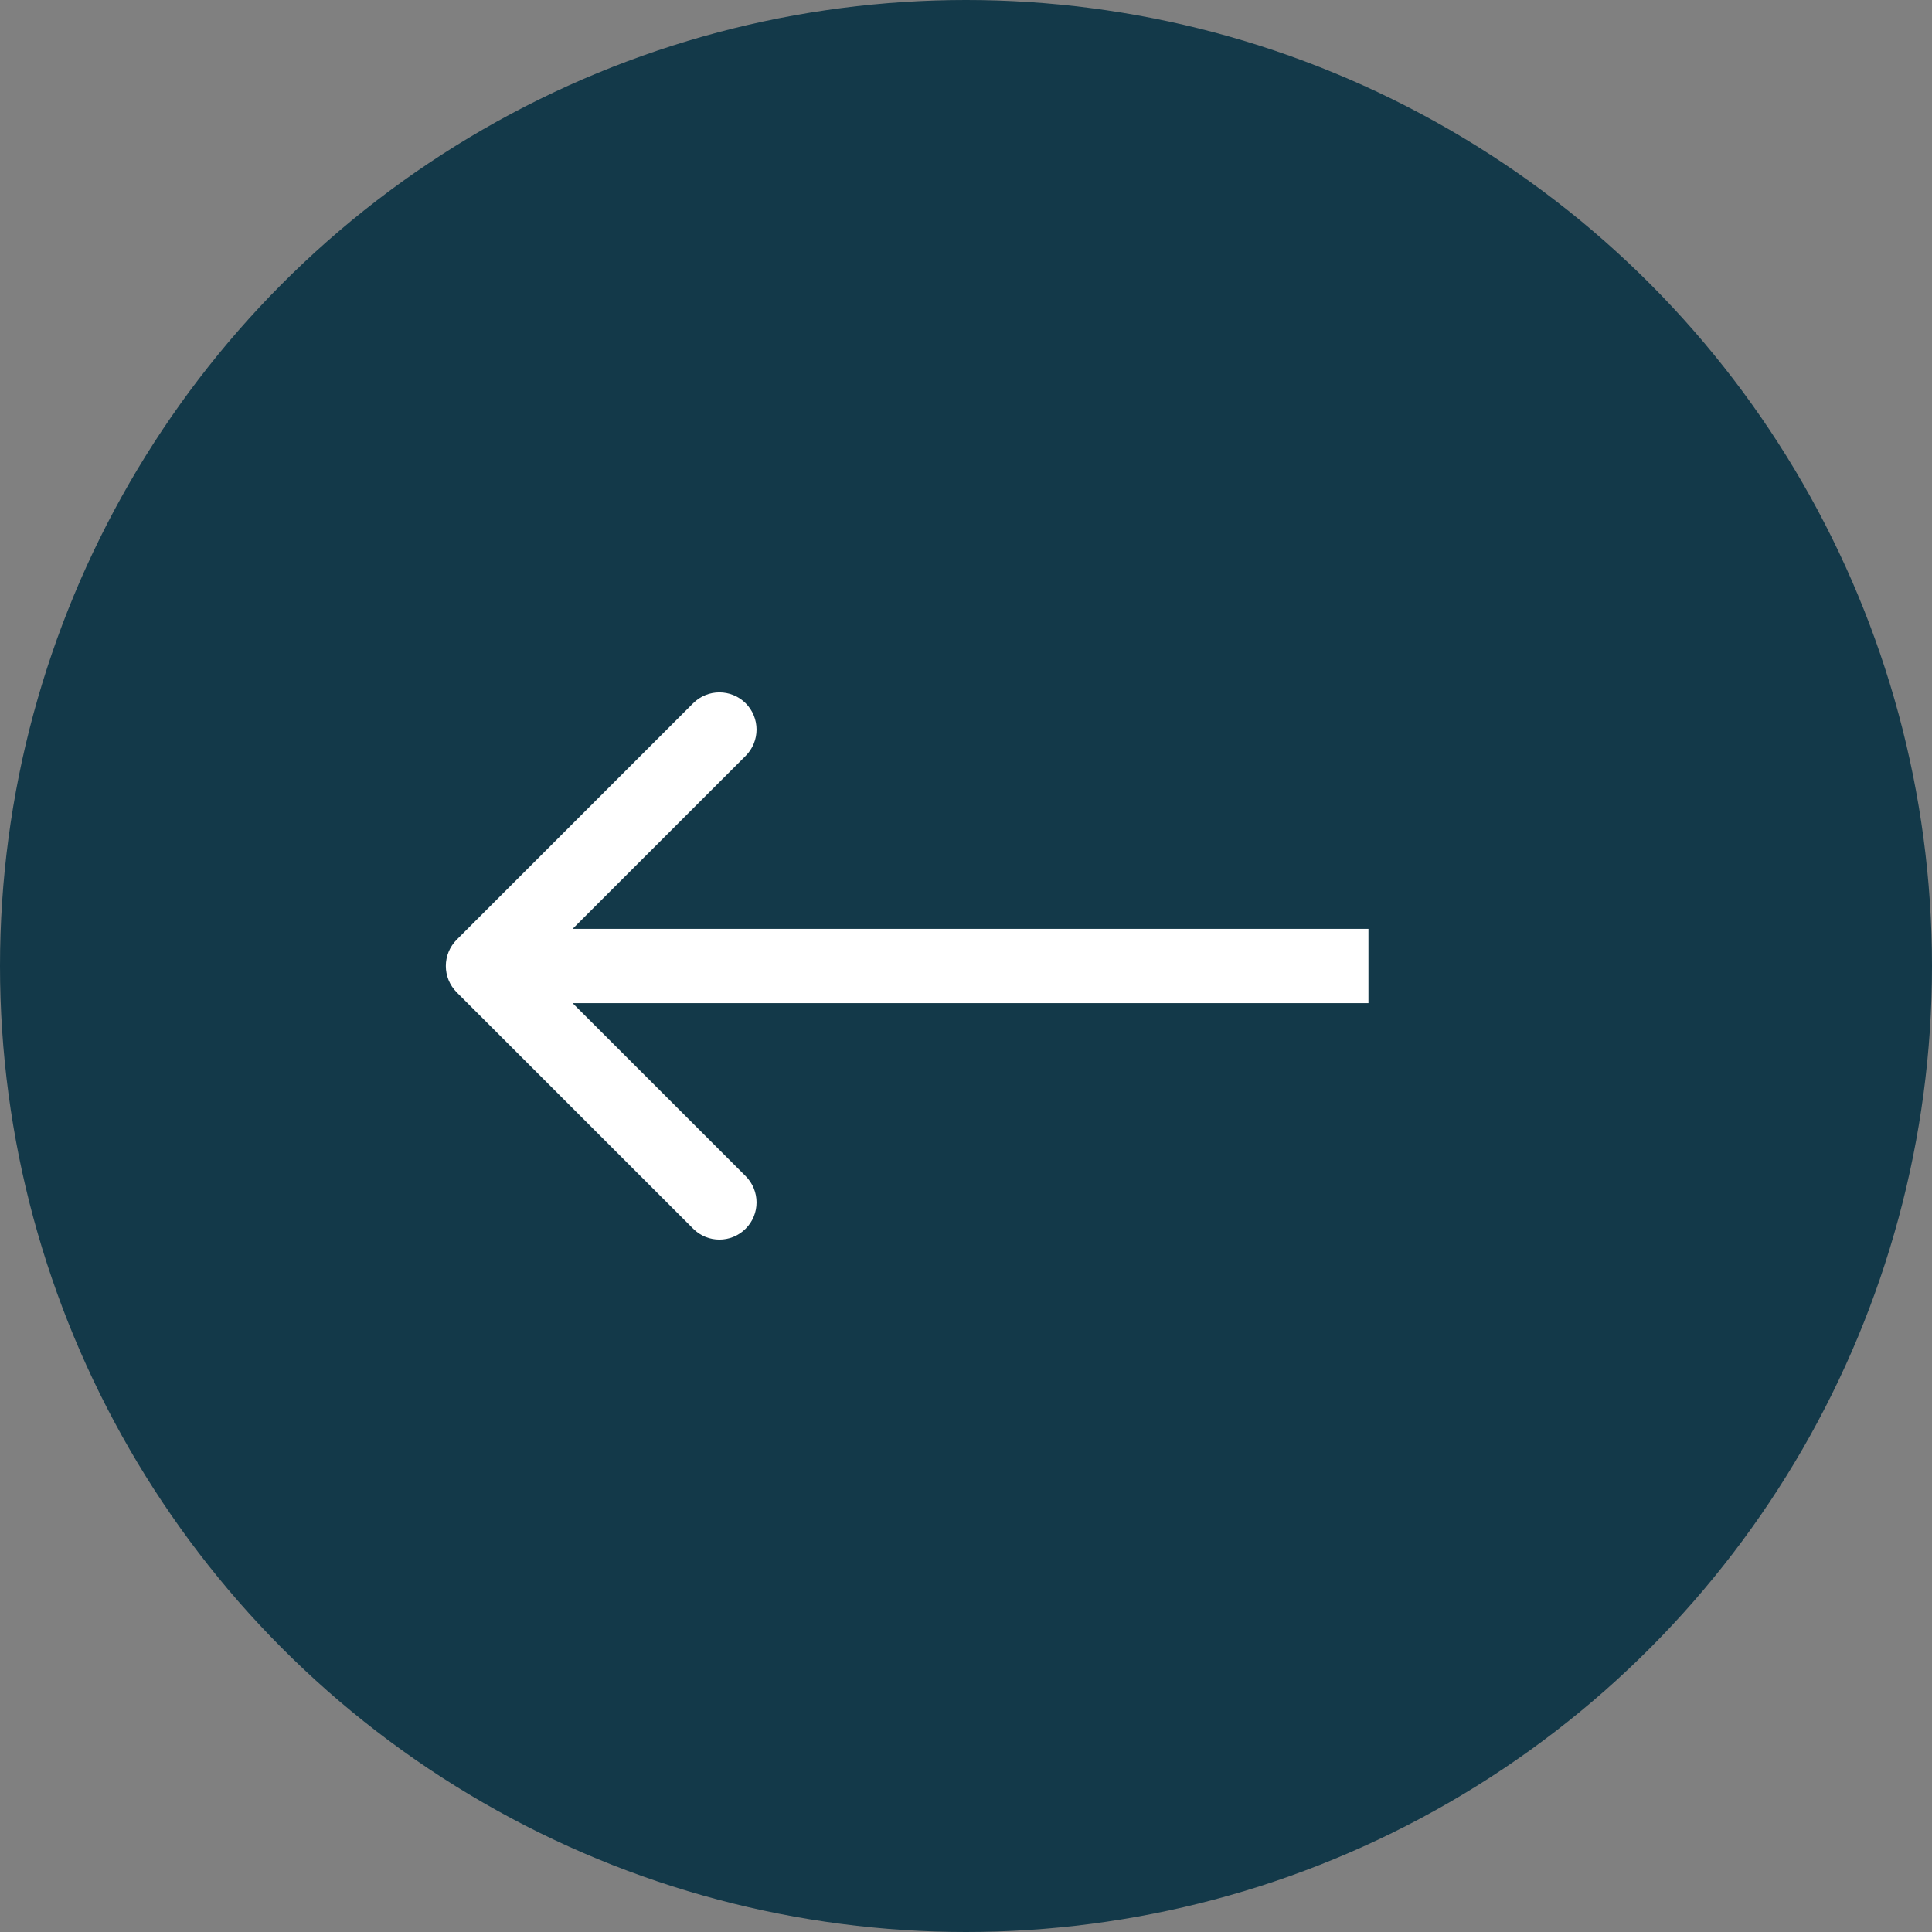
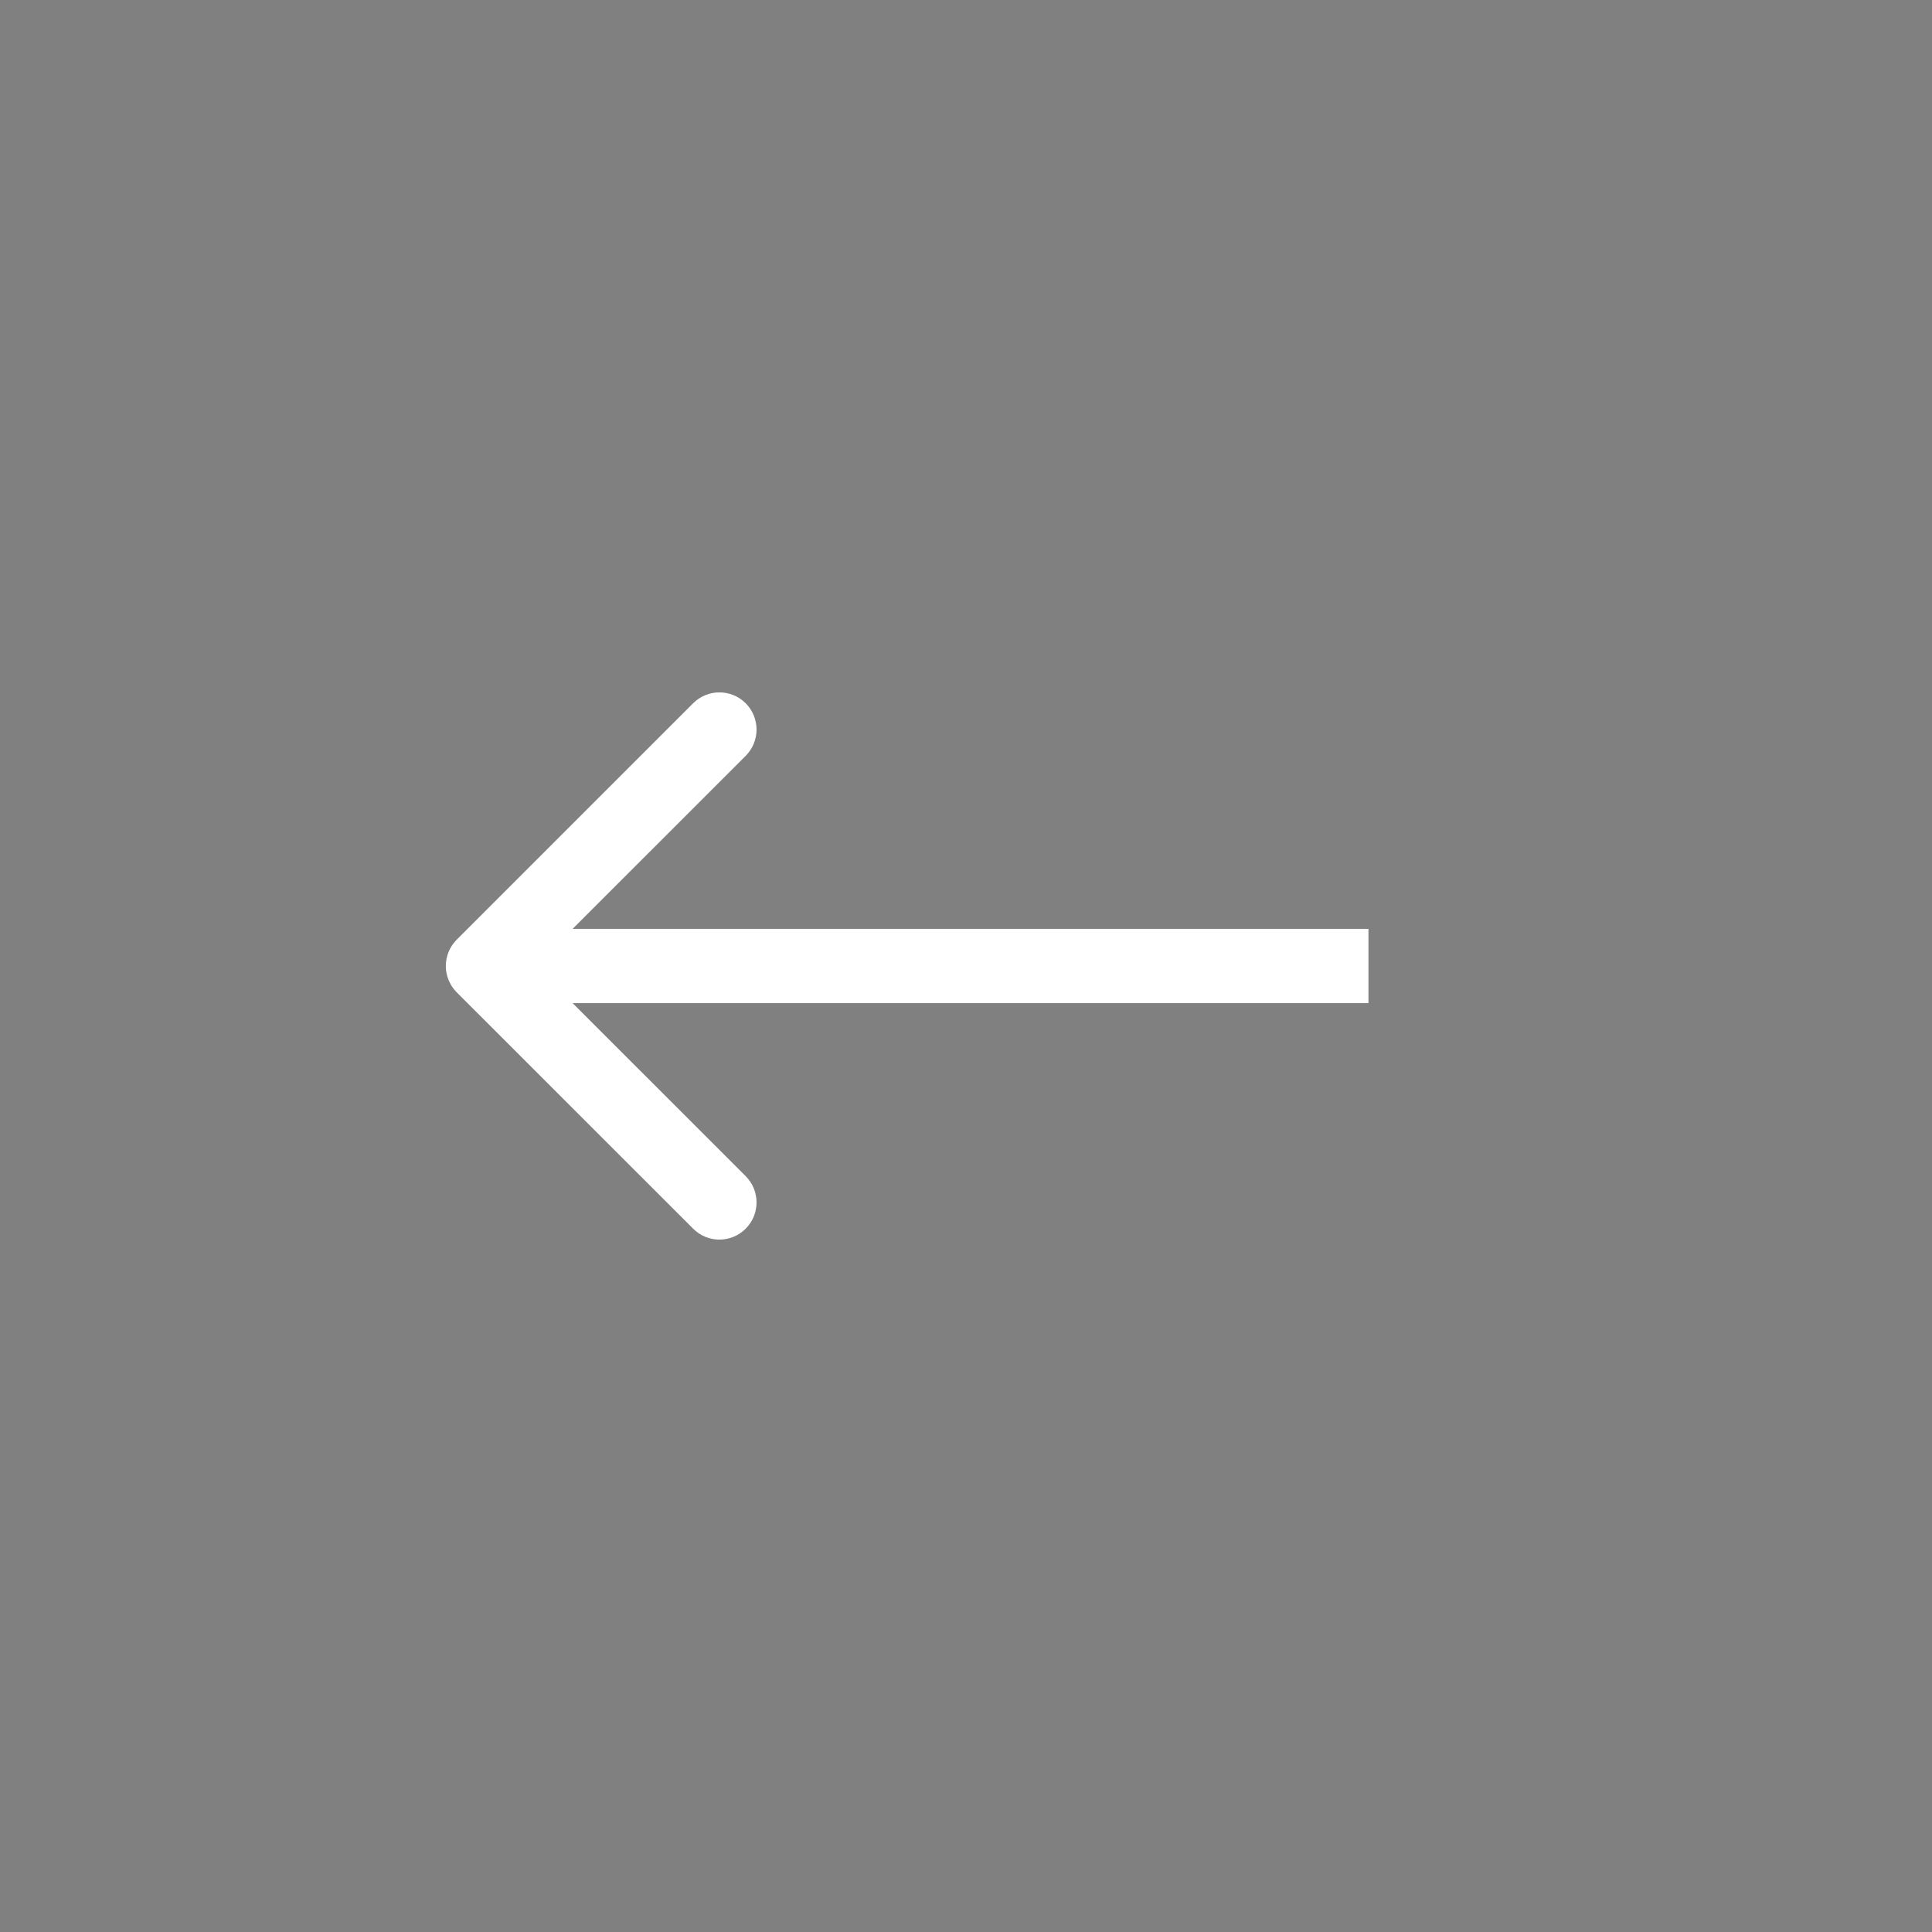
<svg xmlns="http://www.w3.org/2000/svg" width="26" height="26" viewBox="0 0 26 26" fill="none">
  <rect x="0" y="0" width="26" height="26" fill="#808080" stroke="none" />
-   <circle cx="13" cy="13" r="13" fill="#133949" />
  <path d="M6.146 12.646C5.951 12.842 5.951 13.158 6.146 13.354L9.328 16.535C9.523 16.731 9.84 16.731 10.035 16.535C10.23 16.34 10.23 16.024 10.035 15.828L7.206 13L10.035 10.172C10.23 9.976 10.23 9.66 10.035 9.464C9.84 9.269 9.523 9.269 9.328 9.464L6.146 12.646ZM18.416 12.5L6.499 12.5L6.499 13.5L18.416 13.5L18.416 12.5Z" fill="white" />
</svg>